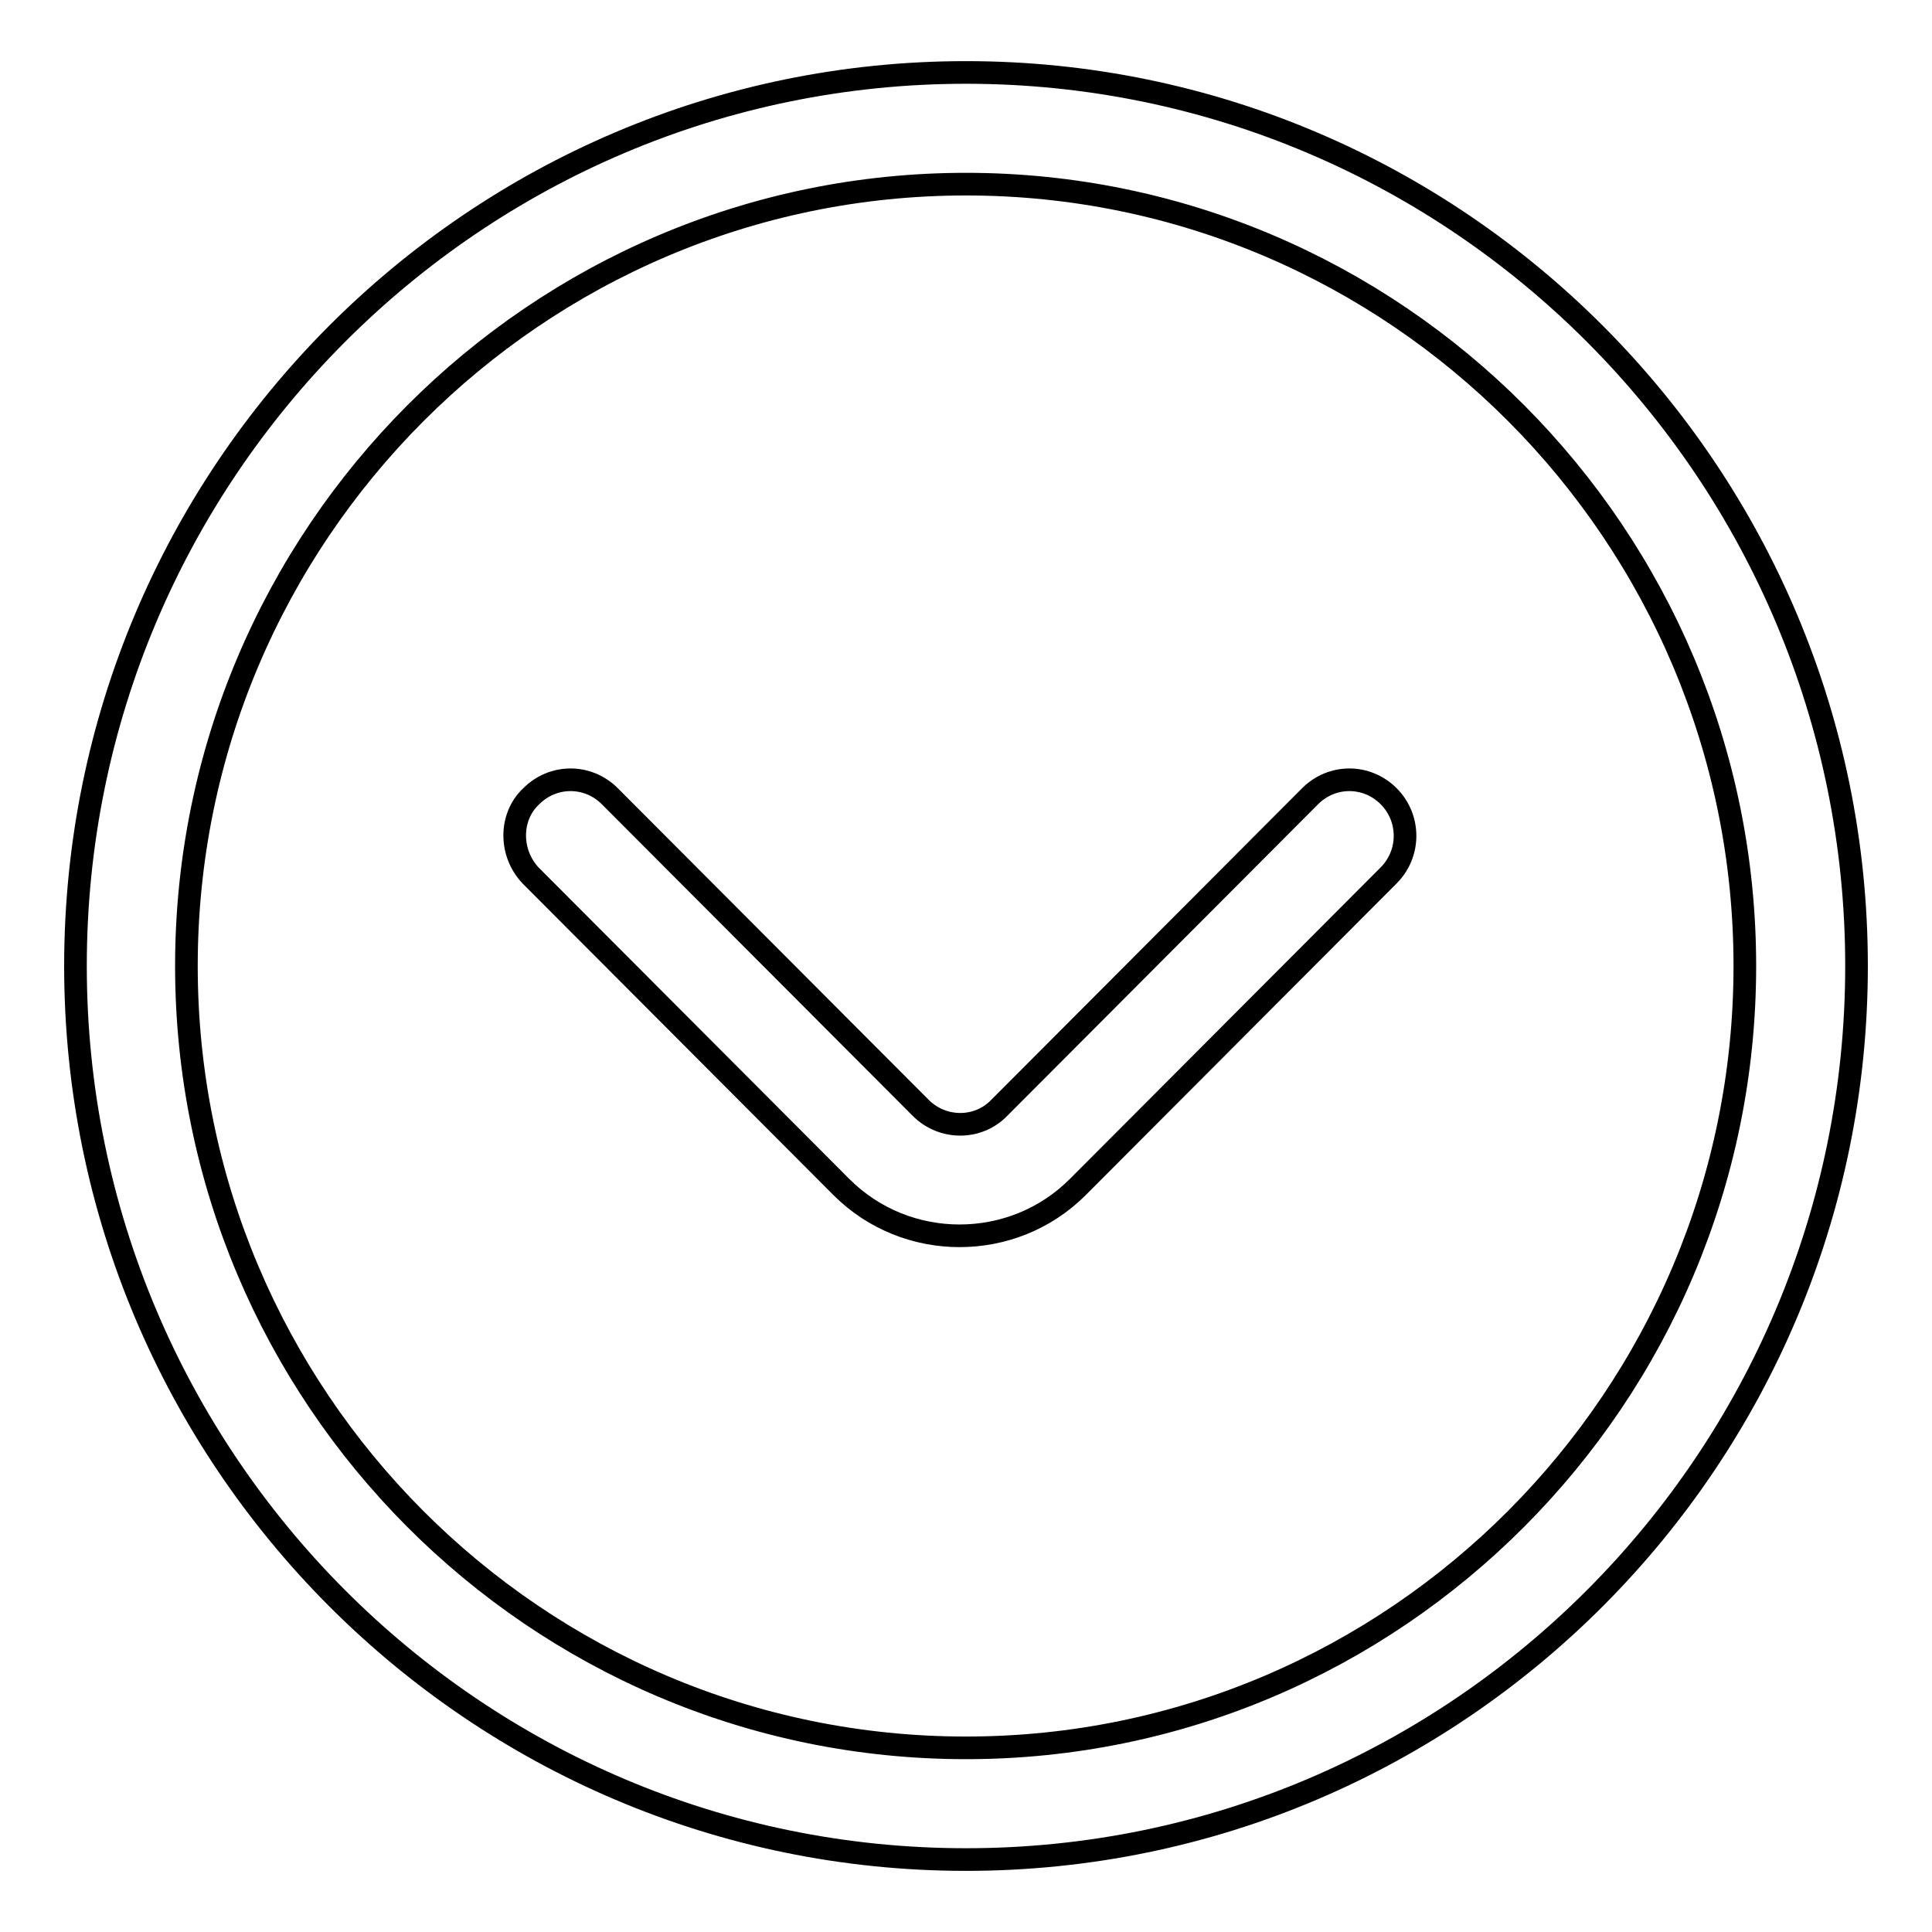
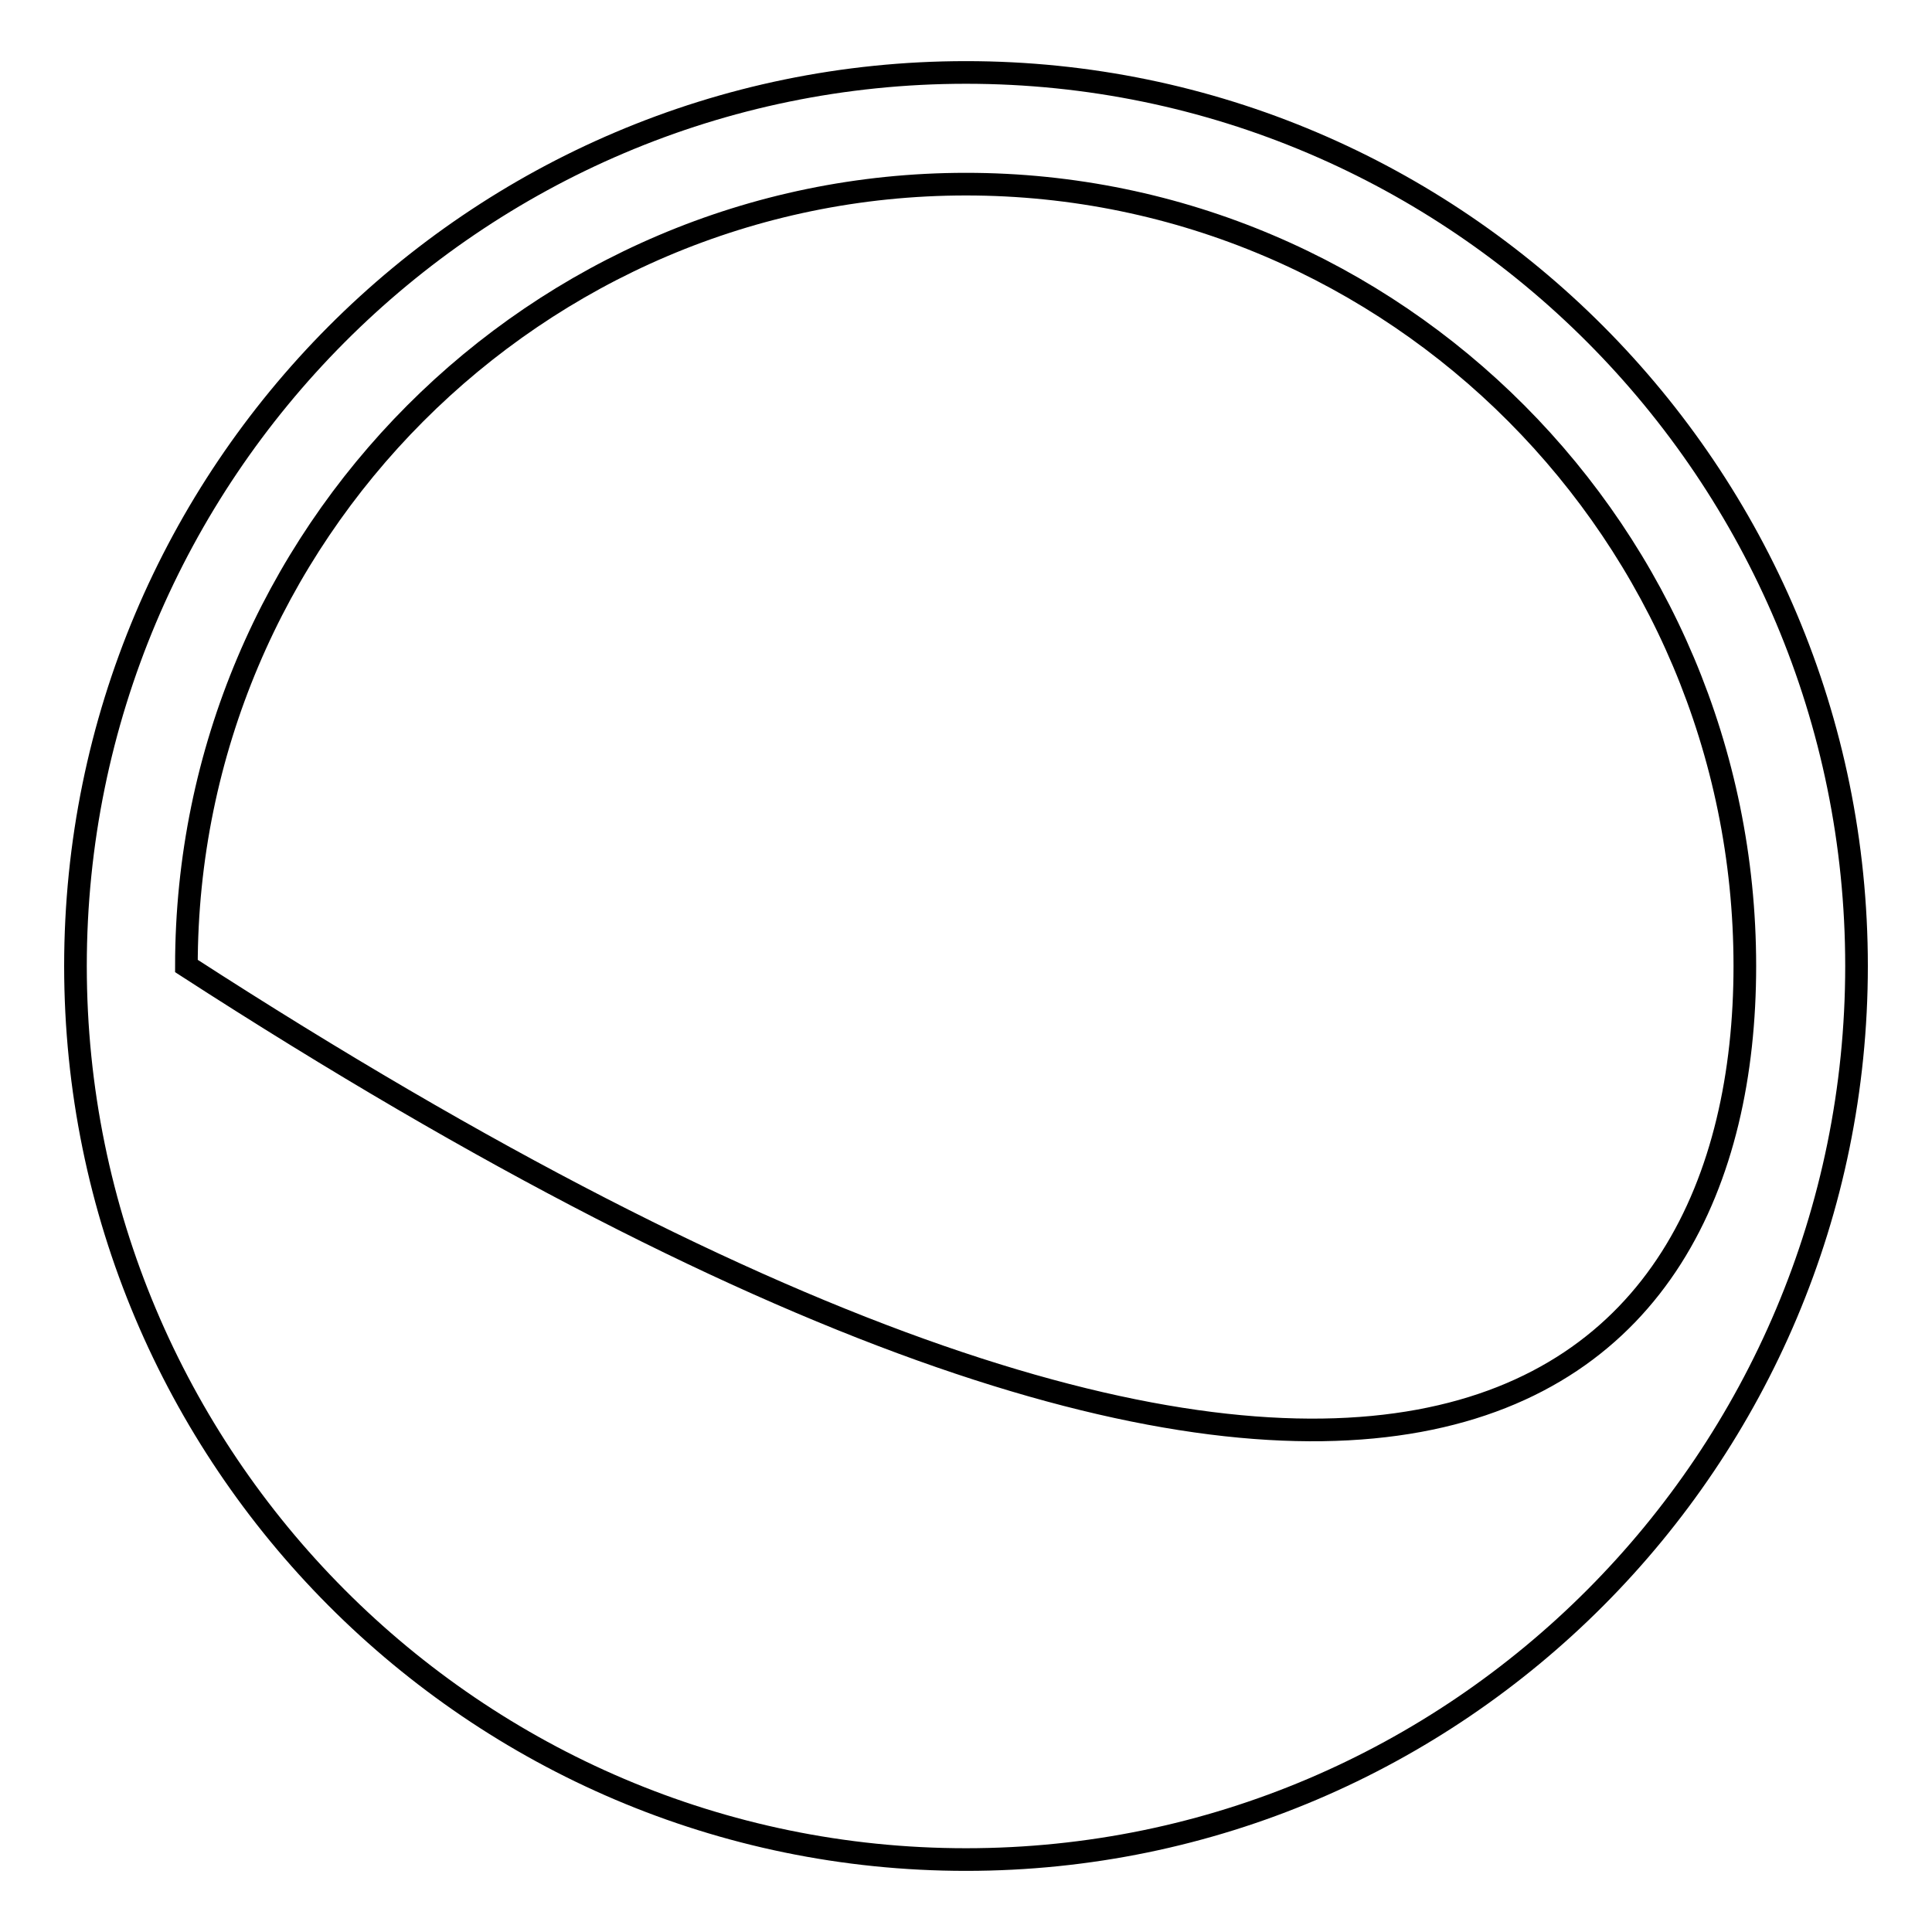
<svg xmlns="http://www.w3.org/2000/svg" version="1.1" x="0px" y="0px" viewBox="0 0 256 256" enable-background="new 0 0 256 256" xml:space="preserve">
  <g>
    <g>
-       <path stroke-width="3" fill-opacity="0" stroke="#000000" d="M10,128C10,62.7,62.9,9.6,128,9.6c65.1,0,118,53.1,118,118.4c0,65.3-52.9,118.4-118,118.4C62.9,246.4,10,193.3,10,128 M231.2,128c0-57.1-46.3-103.6-103.2-103.6C71.1,24.4,24.7,70.9,24.7,128c0,57.1,46.3,103.6,103.3,103.6C184.9,231.6,231.2,185.1,231.2,128" />
-       <path stroke-width="3" fill-opacity="0" stroke="#000000" d="M68.2,110.7c0-1.9,0.7-3.8,2.2-5.2c2.9-2.9,7.5-2.9,10.4,0l41.2,41.3c2.9,2.9,7.6,2.9,10.4,0l41.2-41.3c2.9-2.9,7.5-2.9,10.4,0c2.9,2.9,2.9,7.6,0,10.5l-41.2,41.3c-8.6,8.6-22.7,8.6-31.3,0L70.3,116C68.9,114.5,68.2,112.6,68.2,110.7" />
+       <path stroke-width="3" fill-opacity="0" stroke="#000000" d="M10,128C10,62.7,62.9,9.6,128,9.6c65.1,0,118,53.1,118,118.4c0,65.3-52.9,118.4-118,118.4C62.9,246.4,10,193.3,10,128 M231.2,128c0-57.1-46.3-103.6-103.2-103.6C71.1,24.4,24.7,70.9,24.7,128C184.9,231.6,231.2,185.1,231.2,128" />
    </g>
  </g>
</svg>